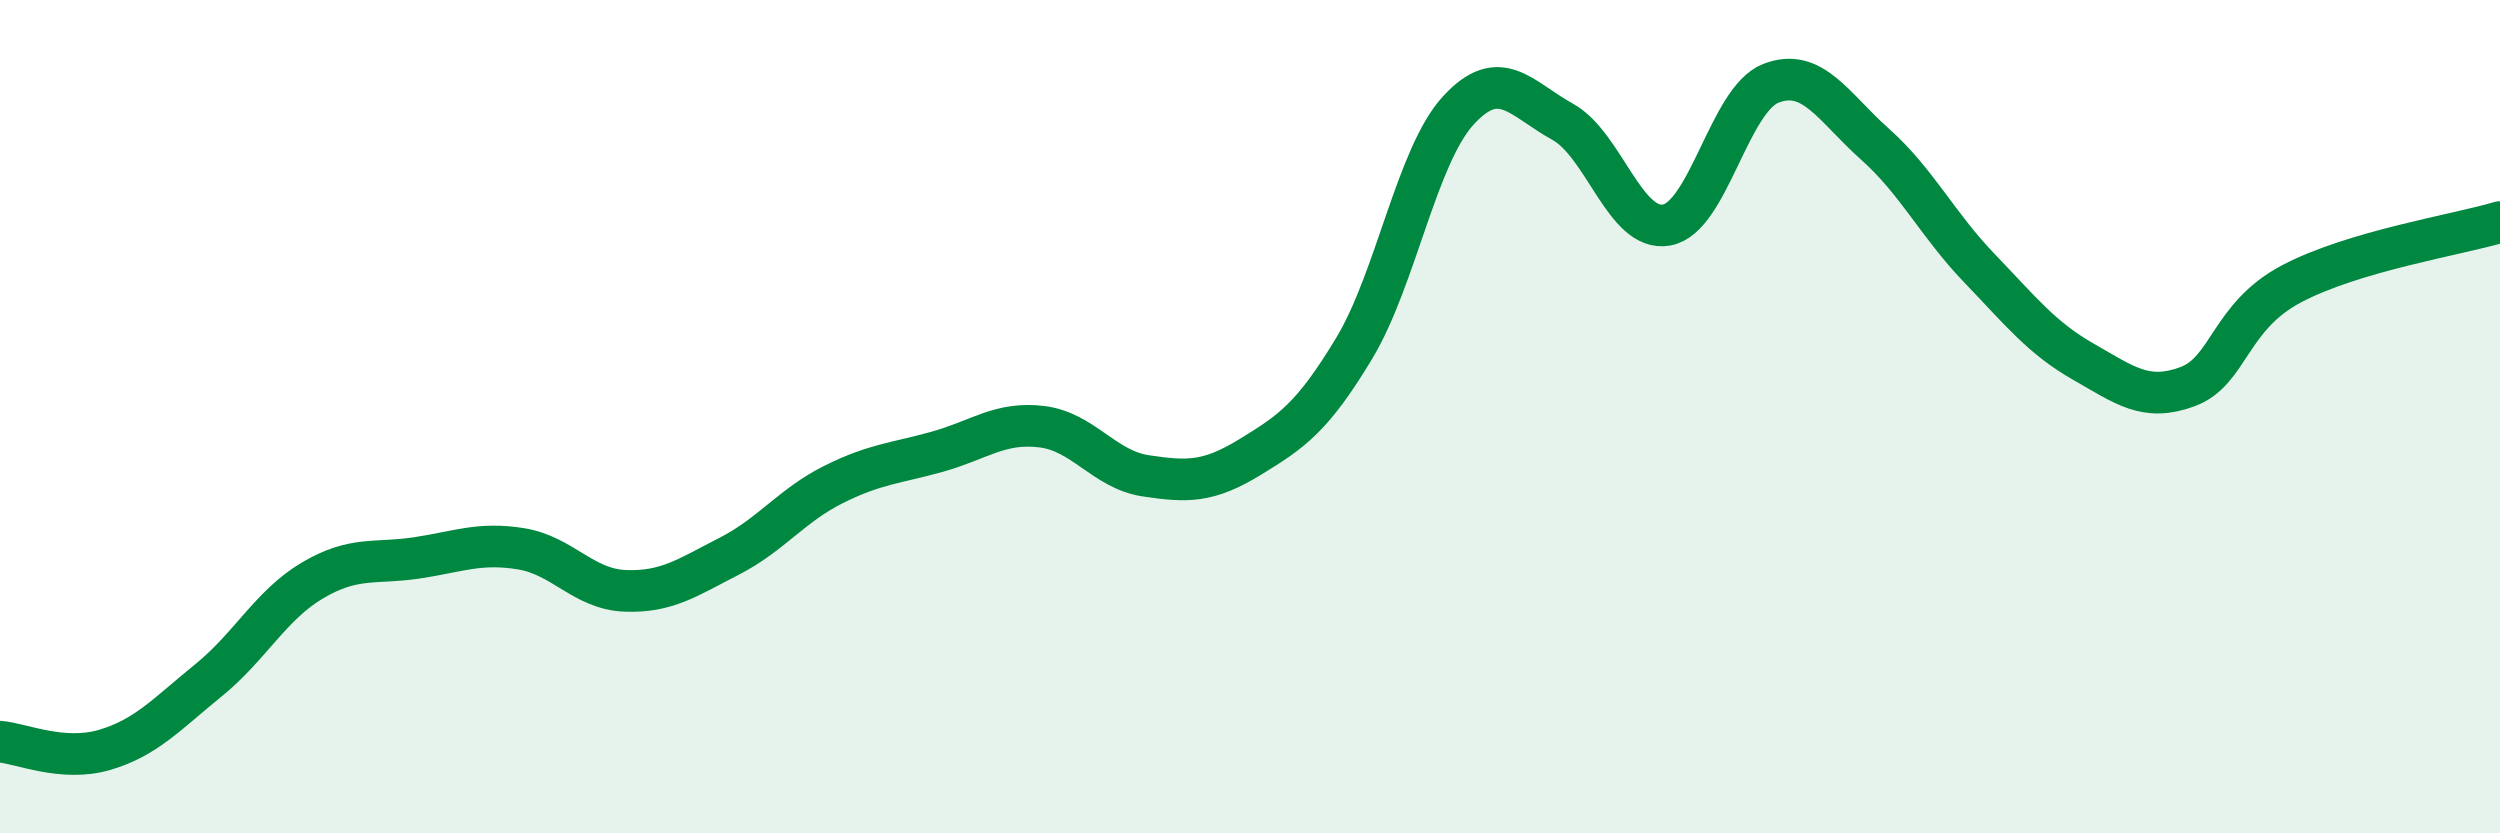
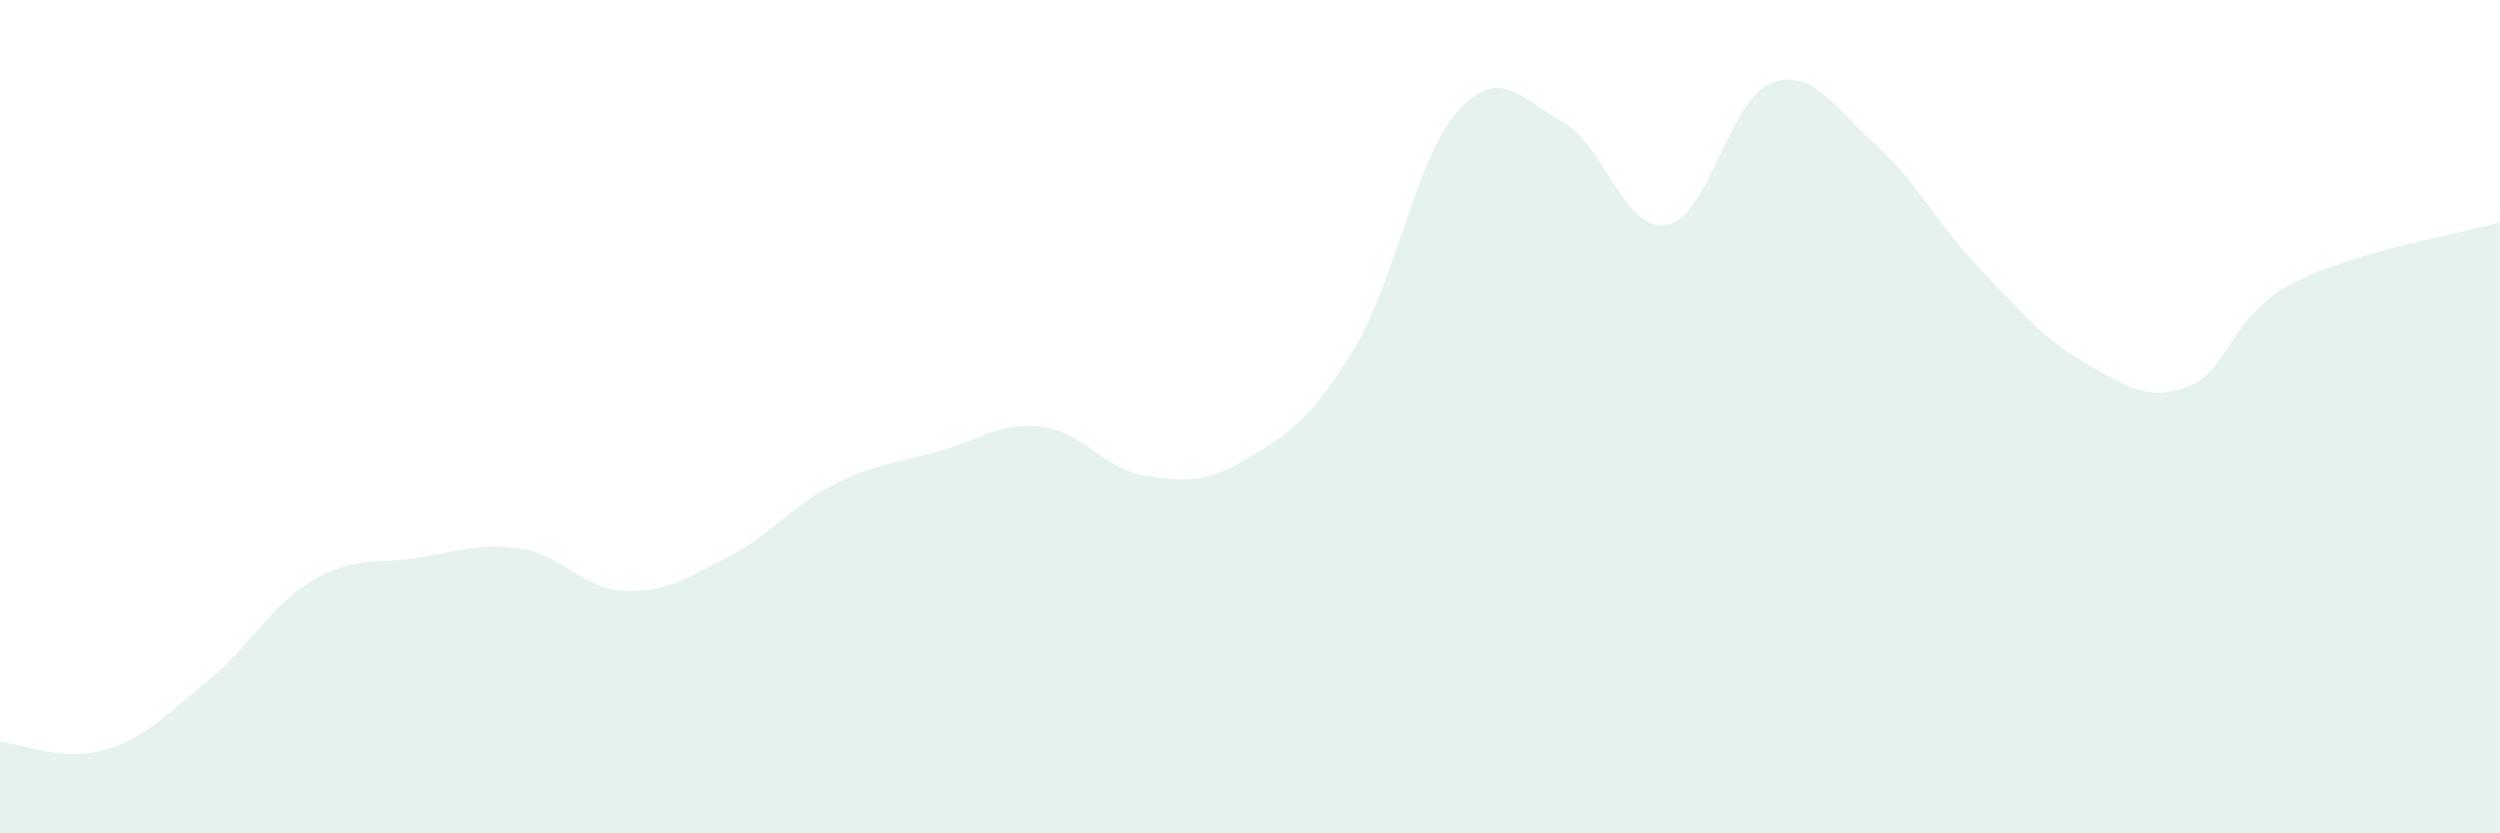
<svg xmlns="http://www.w3.org/2000/svg" width="60" height="20" viewBox="0 0 60 20">
  <path d="M 0,17.8 C 0.5,17.84 1.5,18.29 2.5,18 C 3.5,17.71 4,17.14 5,16.33 C 6,15.52 6.5,14.52 7.5,13.93 C 8.5,13.34 9,13.54 10,13.39 C 11,13.24 11.5,13.01 12.5,13.17 C 13.5,13.33 14,14.14 15,14.18 C 16,14.22 16.5,13.86 17.5,13.35 C 18.5,12.84 19,12.13 20,11.63 C 21,11.13 21.5,11.12 22.5,10.84 C 23.5,10.56 24,10.12 25,10.24 C 26,10.36 26.5,11.27 27.5,11.42 C 28.5,11.57 29,11.58 30,10.97 C 31,10.36 31.5,10.02 32.5,8.36 C 33.5,6.7 34,3.74 35,2.65 C 36,1.56 36.5,2.37 37.5,2.92 C 38.5,3.47 39,5.58 40,5.4 C 41,5.22 41.5,2.39 42.5,2 C 43.5,1.61 44,2.57 45,3.46 C 46,4.35 46.5,5.39 47.5,6.43 C 48.5,7.47 49,8.11 50,8.68 C 51,9.25 51.5,9.65 52.5,9.28 C 53.5,8.91 53.5,7.6 55,6.81 C 56.5,6.02 59,5.63 60,5.33L60 20L0 20Z" fill="#008740" opacity="0.1" stroke-linecap="round" stroke-linejoin="round" />
-   <path d="M 0,17.8 C 0.5,17.84 1.5,18.29 2.5,18 C 3.5,17.71 4,17.14 5,16.33 C 6,15.52 6.5,14.52 7.5,13.93 C 8.5,13.34 9,13.54 10,13.39 C 11,13.24 11.5,13.01 12.5,13.17 C 13.5,13.33 14,14.14 15,14.18 C 16,14.22 16.5,13.86 17.5,13.35 C 18.5,12.84 19,12.13 20,11.63 C 21,11.13 21.5,11.12 22.5,10.84 C 23.5,10.56 24,10.12 25,10.24 C 26,10.36 26.5,11.27 27.5,11.42 C 28.5,11.57 29,11.58 30,10.97 C 31,10.36 31.5,10.02 32.5,8.36 C 33.5,6.7 34,3.74 35,2.65 C 36,1.56 36.5,2.37 37.5,2.92 C 38.5,3.47 39,5.58 40,5.4 C 41,5.22 41.5,2.39 42.5,2 C 43.5,1.61 44,2.57 45,3.46 C 46,4.35 46.5,5.39 47.5,6.43 C 48.5,7.47 49,8.11 50,8.68 C 51,9.25 51.5,9.65 52.5,9.28 C 53.5,8.91 53.5,7.6 55,6.81 C 56.5,6.02 59,5.63 60,5.33" stroke="#008740" stroke-width="1" fill="none" stroke-linecap="round" stroke-linejoin="round" />
</svg>